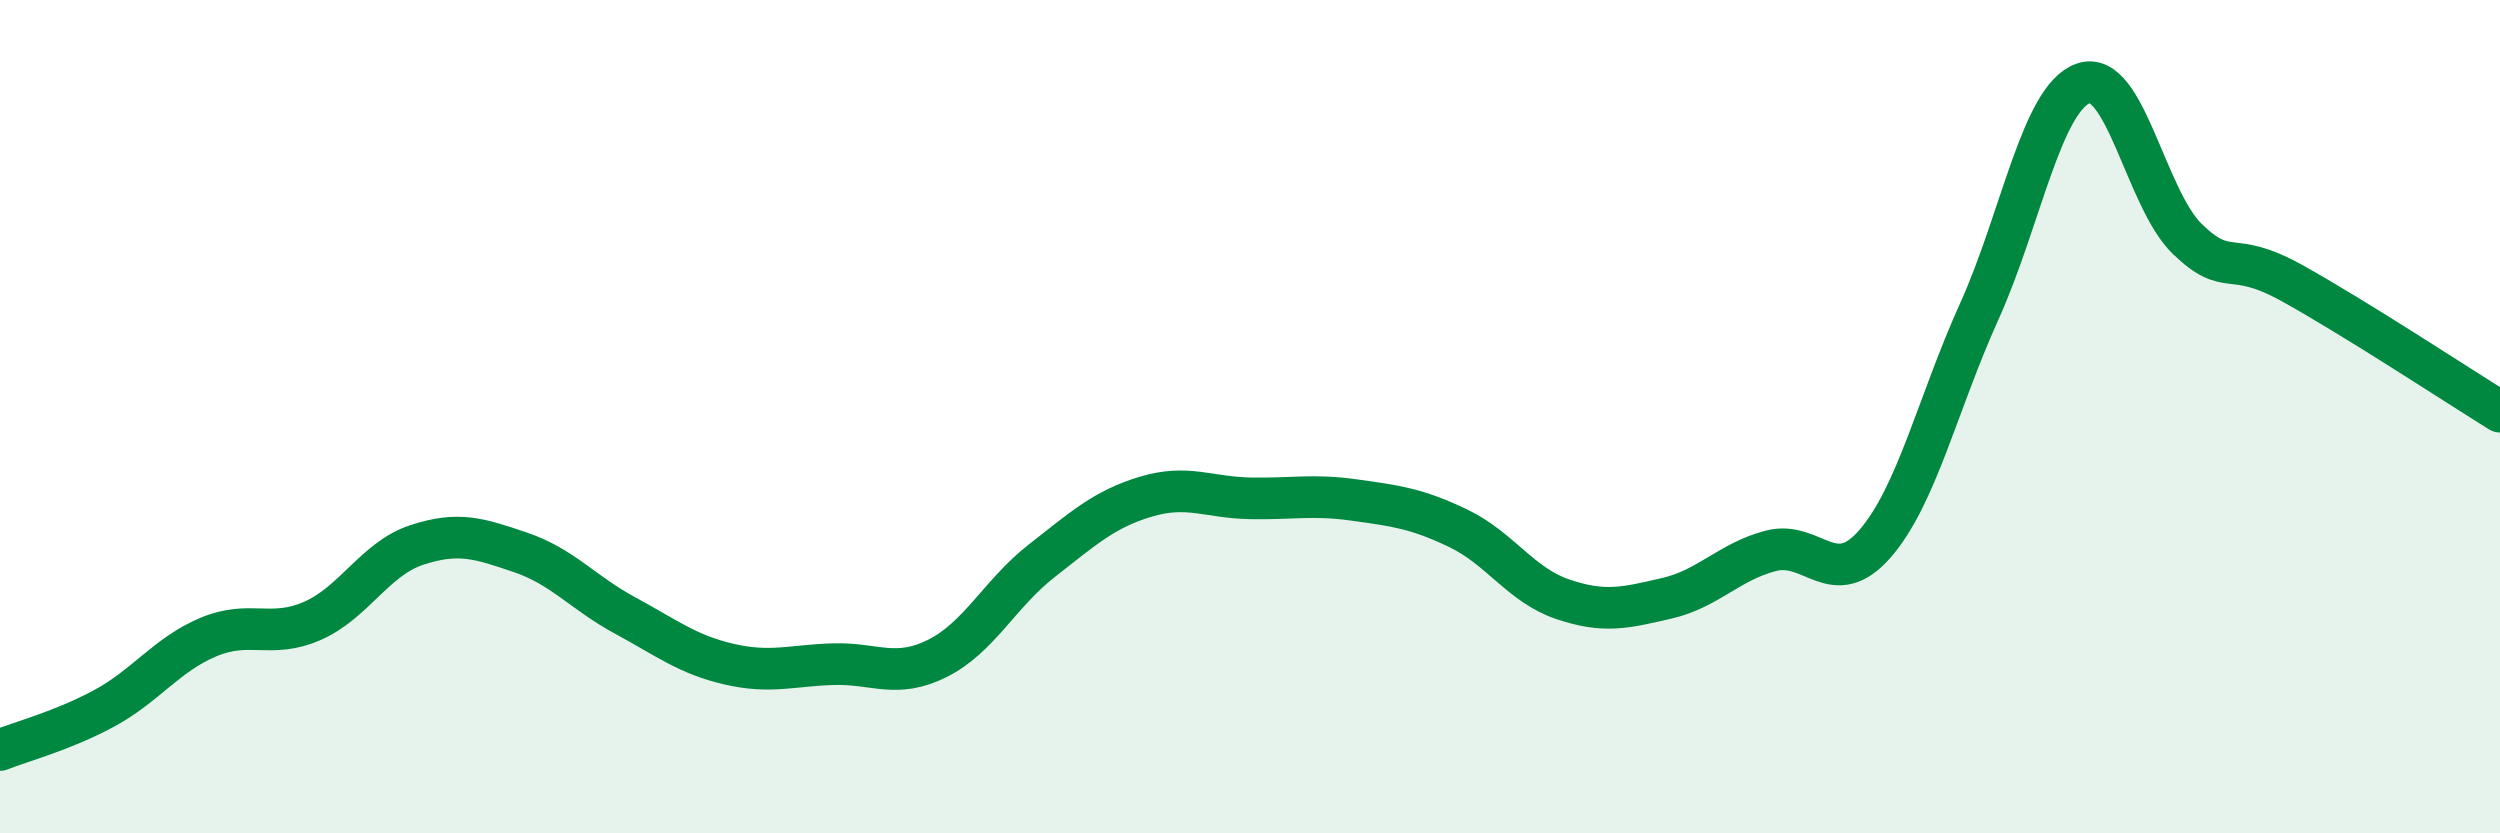
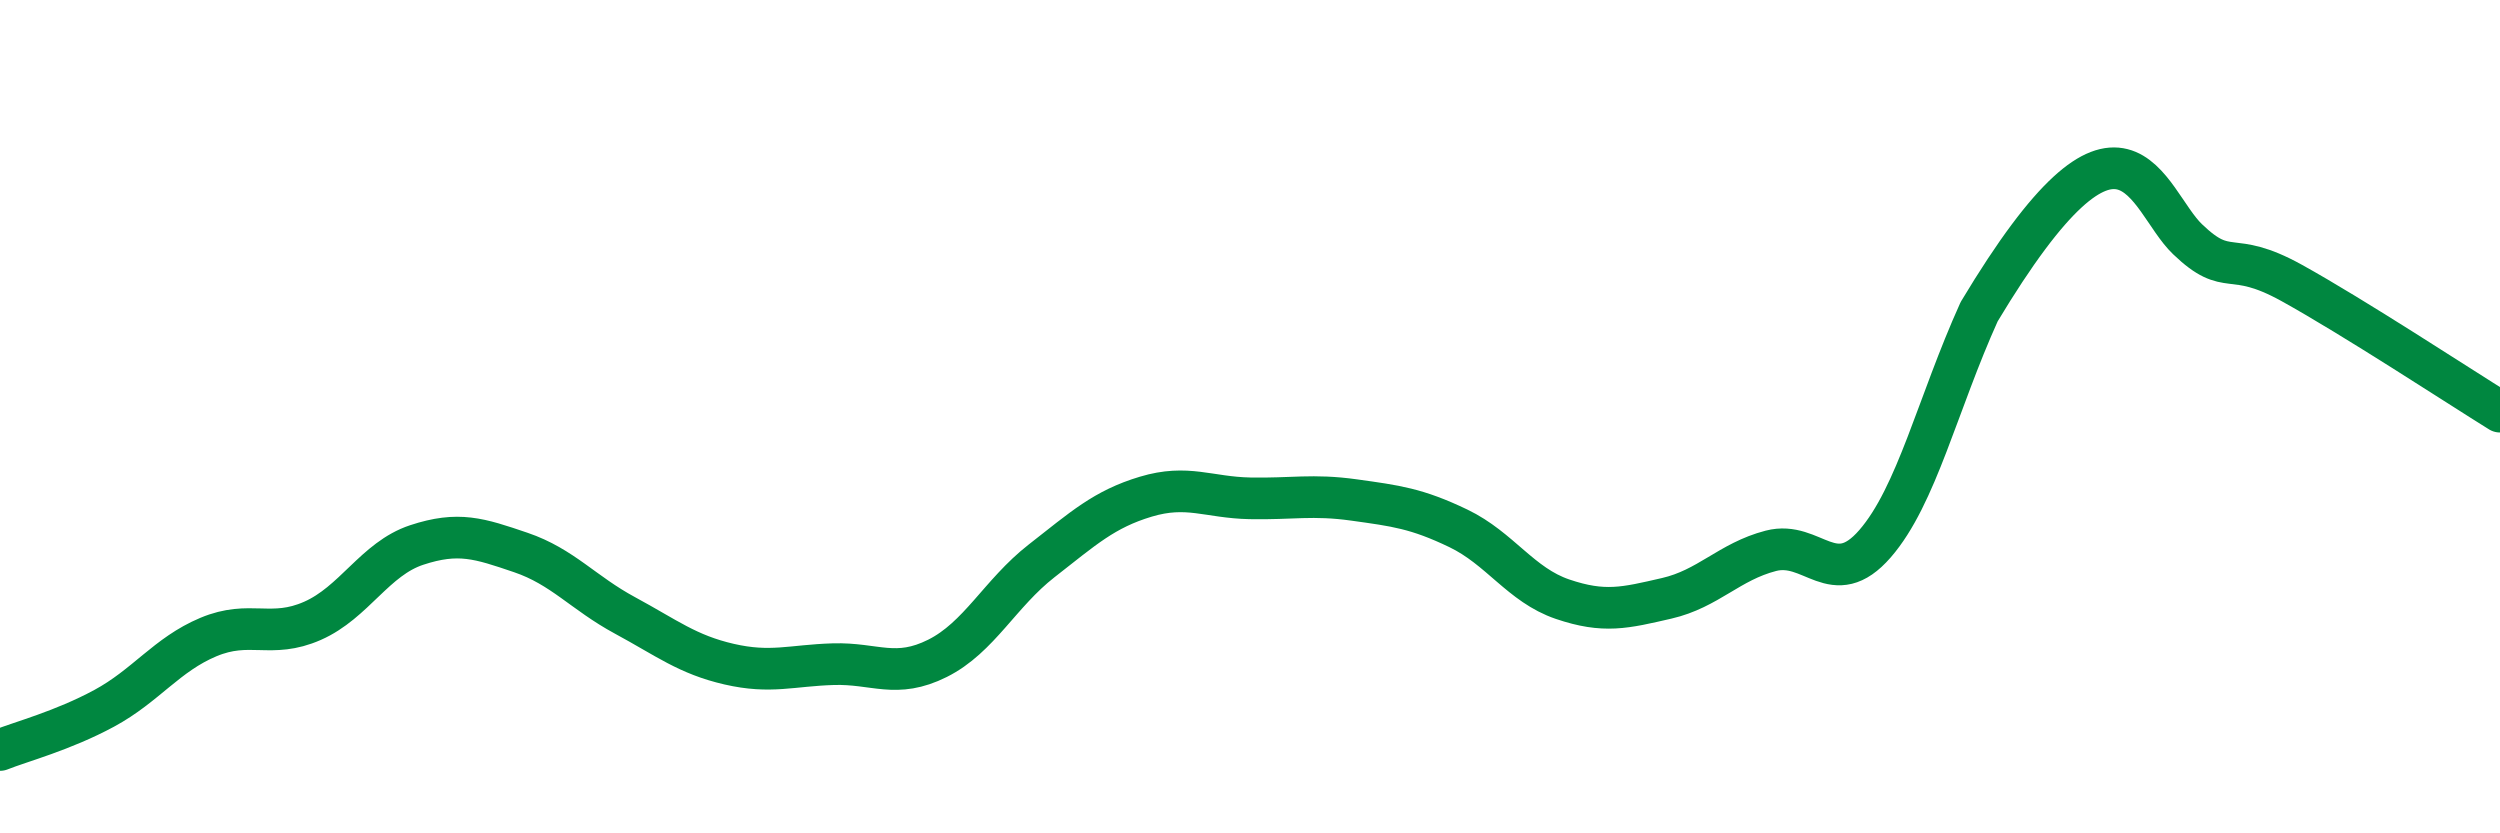
<svg xmlns="http://www.w3.org/2000/svg" width="60" height="20" viewBox="0 0 60 20">
-   <path d="M 0,18 C 0.5,17.8 1.5,17.54 2.5,17 C 3.5,16.46 4,15.71 5,15.29 C 6,14.87 6.5,15.34 7.5,14.9 C 8.5,14.46 9,13.41 10,13.08 C 11,12.75 11.5,12.92 12.5,13.26 C 13.5,13.6 14,14.23 15,14.77 C 16,15.31 16.5,15.71 17.5,15.94 C 18.5,16.17 19,15.97 20,15.94 C 21,15.91 21.5,16.3 22.5,15.8 C 23.5,15.3 24,14.24 25,13.46 C 26,12.68 26.5,12.22 27.5,11.92 C 28.5,11.62 29,11.94 30,11.96 C 31,11.98 31.5,11.86 32.5,12 C 33.5,12.14 34,12.2 35,12.68 C 36,13.16 36.5,14.04 37.5,14.38 C 38.5,14.72 39,14.59 40,14.36 C 41,14.13 41.5,13.48 42.5,13.22 C 43.5,12.96 44,14.2 45,13.05 C 46,11.9 46.5,9.69 47.5,7.48 C 48.5,5.27 49,2.35 50,2 C 51,1.65 51.5,4.78 52.5,5.74 C 53.5,6.7 53.5,5.96 55,6.79 C 56.5,7.62 59,9.26 60,9.88L60 20L0 20Z" fill="#008740" opacity="0.1" stroke-linecap="round" stroke-linejoin="round" />
-   <path d="M 0,18 C 0.5,17.8 1.5,17.54 2.5,17 C 3.5,16.46 4,15.71 5,15.29 C 6,14.87 6.5,15.34 7.5,14.9 C 8.5,14.46 9,13.41 10,13.08 C 11,12.75 11.5,12.92 12.5,13.26 C 13.5,13.6 14,14.23 15,14.77 C 16,15.31 16.5,15.71 17.5,15.94 C 18.5,16.17 19,15.97 20,15.94 C 21,15.91 21.5,16.3 22.5,15.8 C 23.5,15.3 24,14.24 25,13.46 C 26,12.68 26.5,12.22 27.5,11.92 C 28.5,11.62 29,11.94 30,11.96 C 31,11.98 31.5,11.86 32.5,12 C 33.5,12.14 34,12.2 35,12.68 C 36,13.16 36.5,14.04 37.5,14.38 C 38.5,14.72 39,14.59 40,14.36 C 41,14.13 41.5,13.48 42.5,13.22 C 43.5,12.96 44,14.2 45,13.05 C 46,11.9 46.5,9.69 47.5,7.48 C 48.5,5.27 49,2.35 50,2 C 51,1.65 51.5,4.78 52.5,5.74 C 53.5,6.7 53.5,5.96 55,6.79 C 56.5,7.62 59,9.26 60,9.88" stroke="#008740" stroke-width="1" fill="none" stroke-linecap="round" stroke-linejoin="round" />
+   <path d="M 0,18 C 0.5,17.8 1.5,17.54 2.5,17 C 3.5,16.46 4,15.71 5,15.29 C 6,14.87 6.5,15.34 7.5,14.9 C 8.5,14.46 9,13.41 10,13.08 C 11,12.75 11.5,12.92 12.5,13.26 C 13.5,13.6 14,14.23 15,14.77 C 16,15.31 16.5,15.71 17.5,15.94 C 18.5,16.17 19,15.97 20,15.94 C 21,15.91 21.5,16.3 22.5,15.8 C 23.5,15.3 24,14.24 25,13.46 C 26,12.68 26.5,12.22 27.5,11.92 C 28.5,11.62 29,11.94 30,11.96 C 31,11.98 31.5,11.86 32.5,12 C 33.5,12.14 34,12.2 35,12.68 C 36,13.16 36.5,14.04 37.5,14.38 C 38.5,14.72 39,14.59 40,14.36 C 41,14.13 41.5,13.48 42.5,13.22 C 43.5,12.96 44,14.2 45,13.05 C 46,11.9 46.5,9.69 47.5,7.48 C 51,1.65 51.5,4.78 52.5,5.74 C 53.5,6.7 53.5,5.96 55,6.79 C 56.5,7.62 59,9.26 60,9.88" stroke="#008740" stroke-width="1" fill="none" stroke-linecap="round" stroke-linejoin="round" />
</svg>